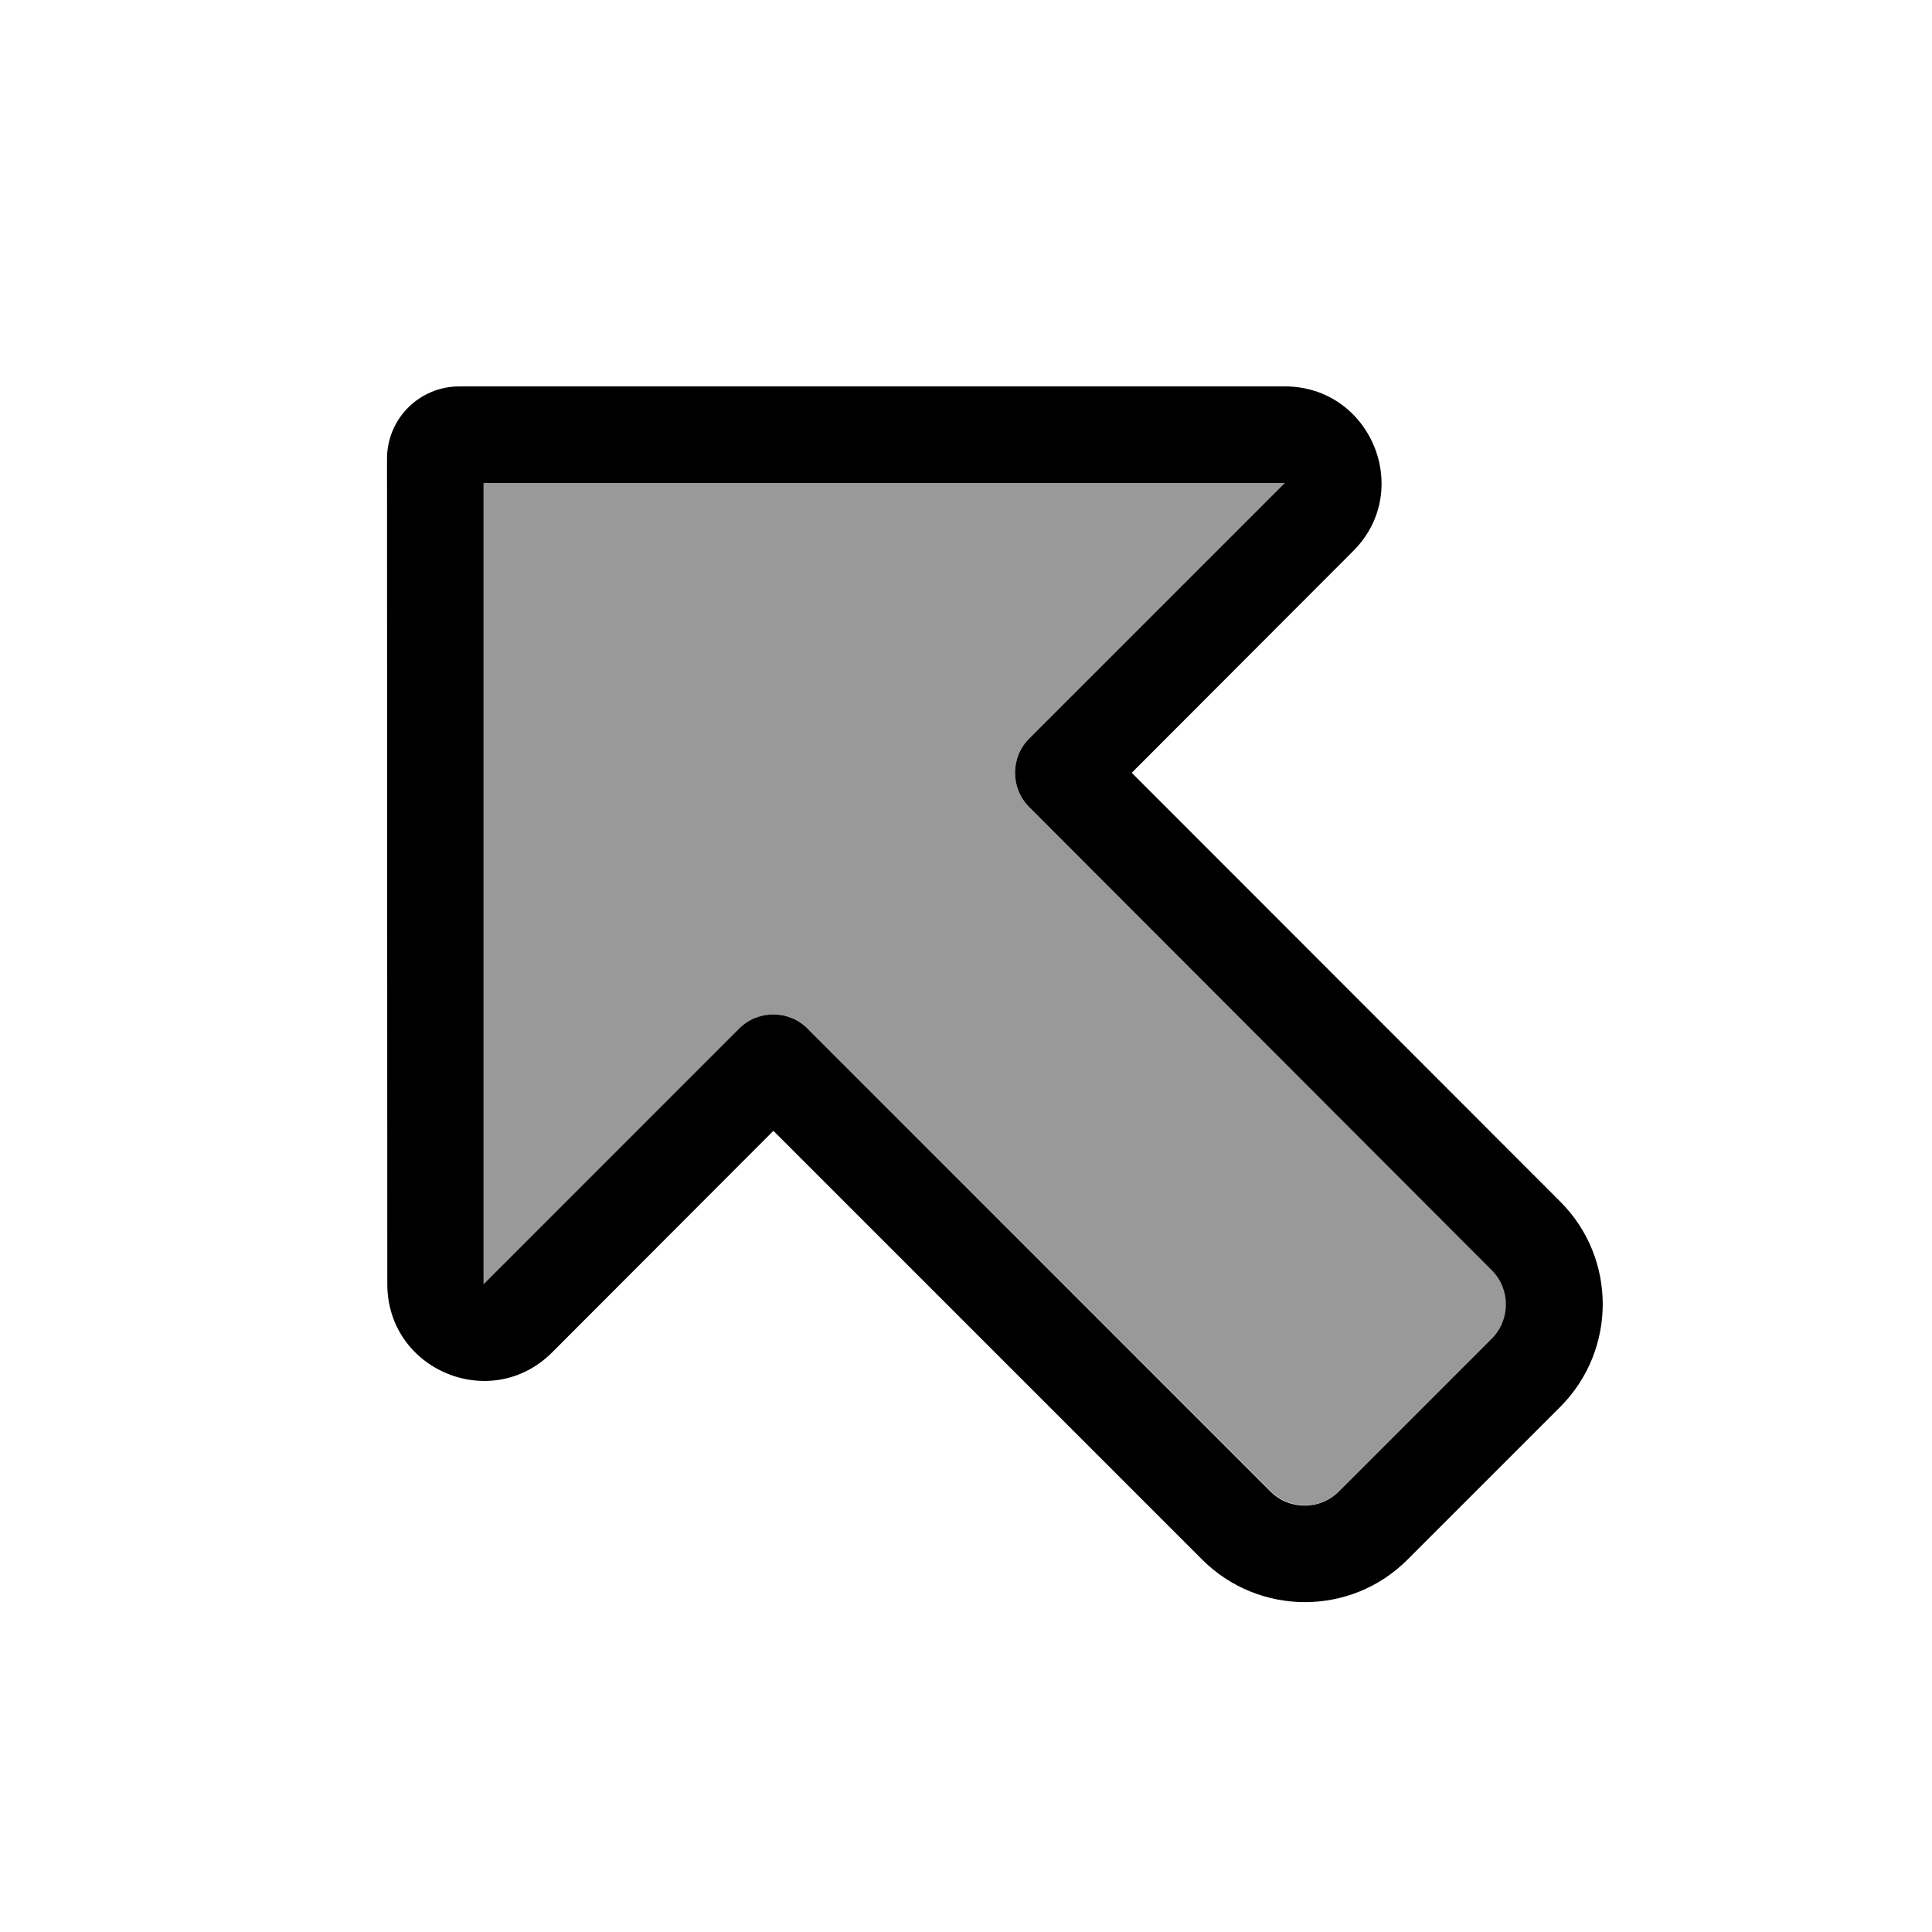
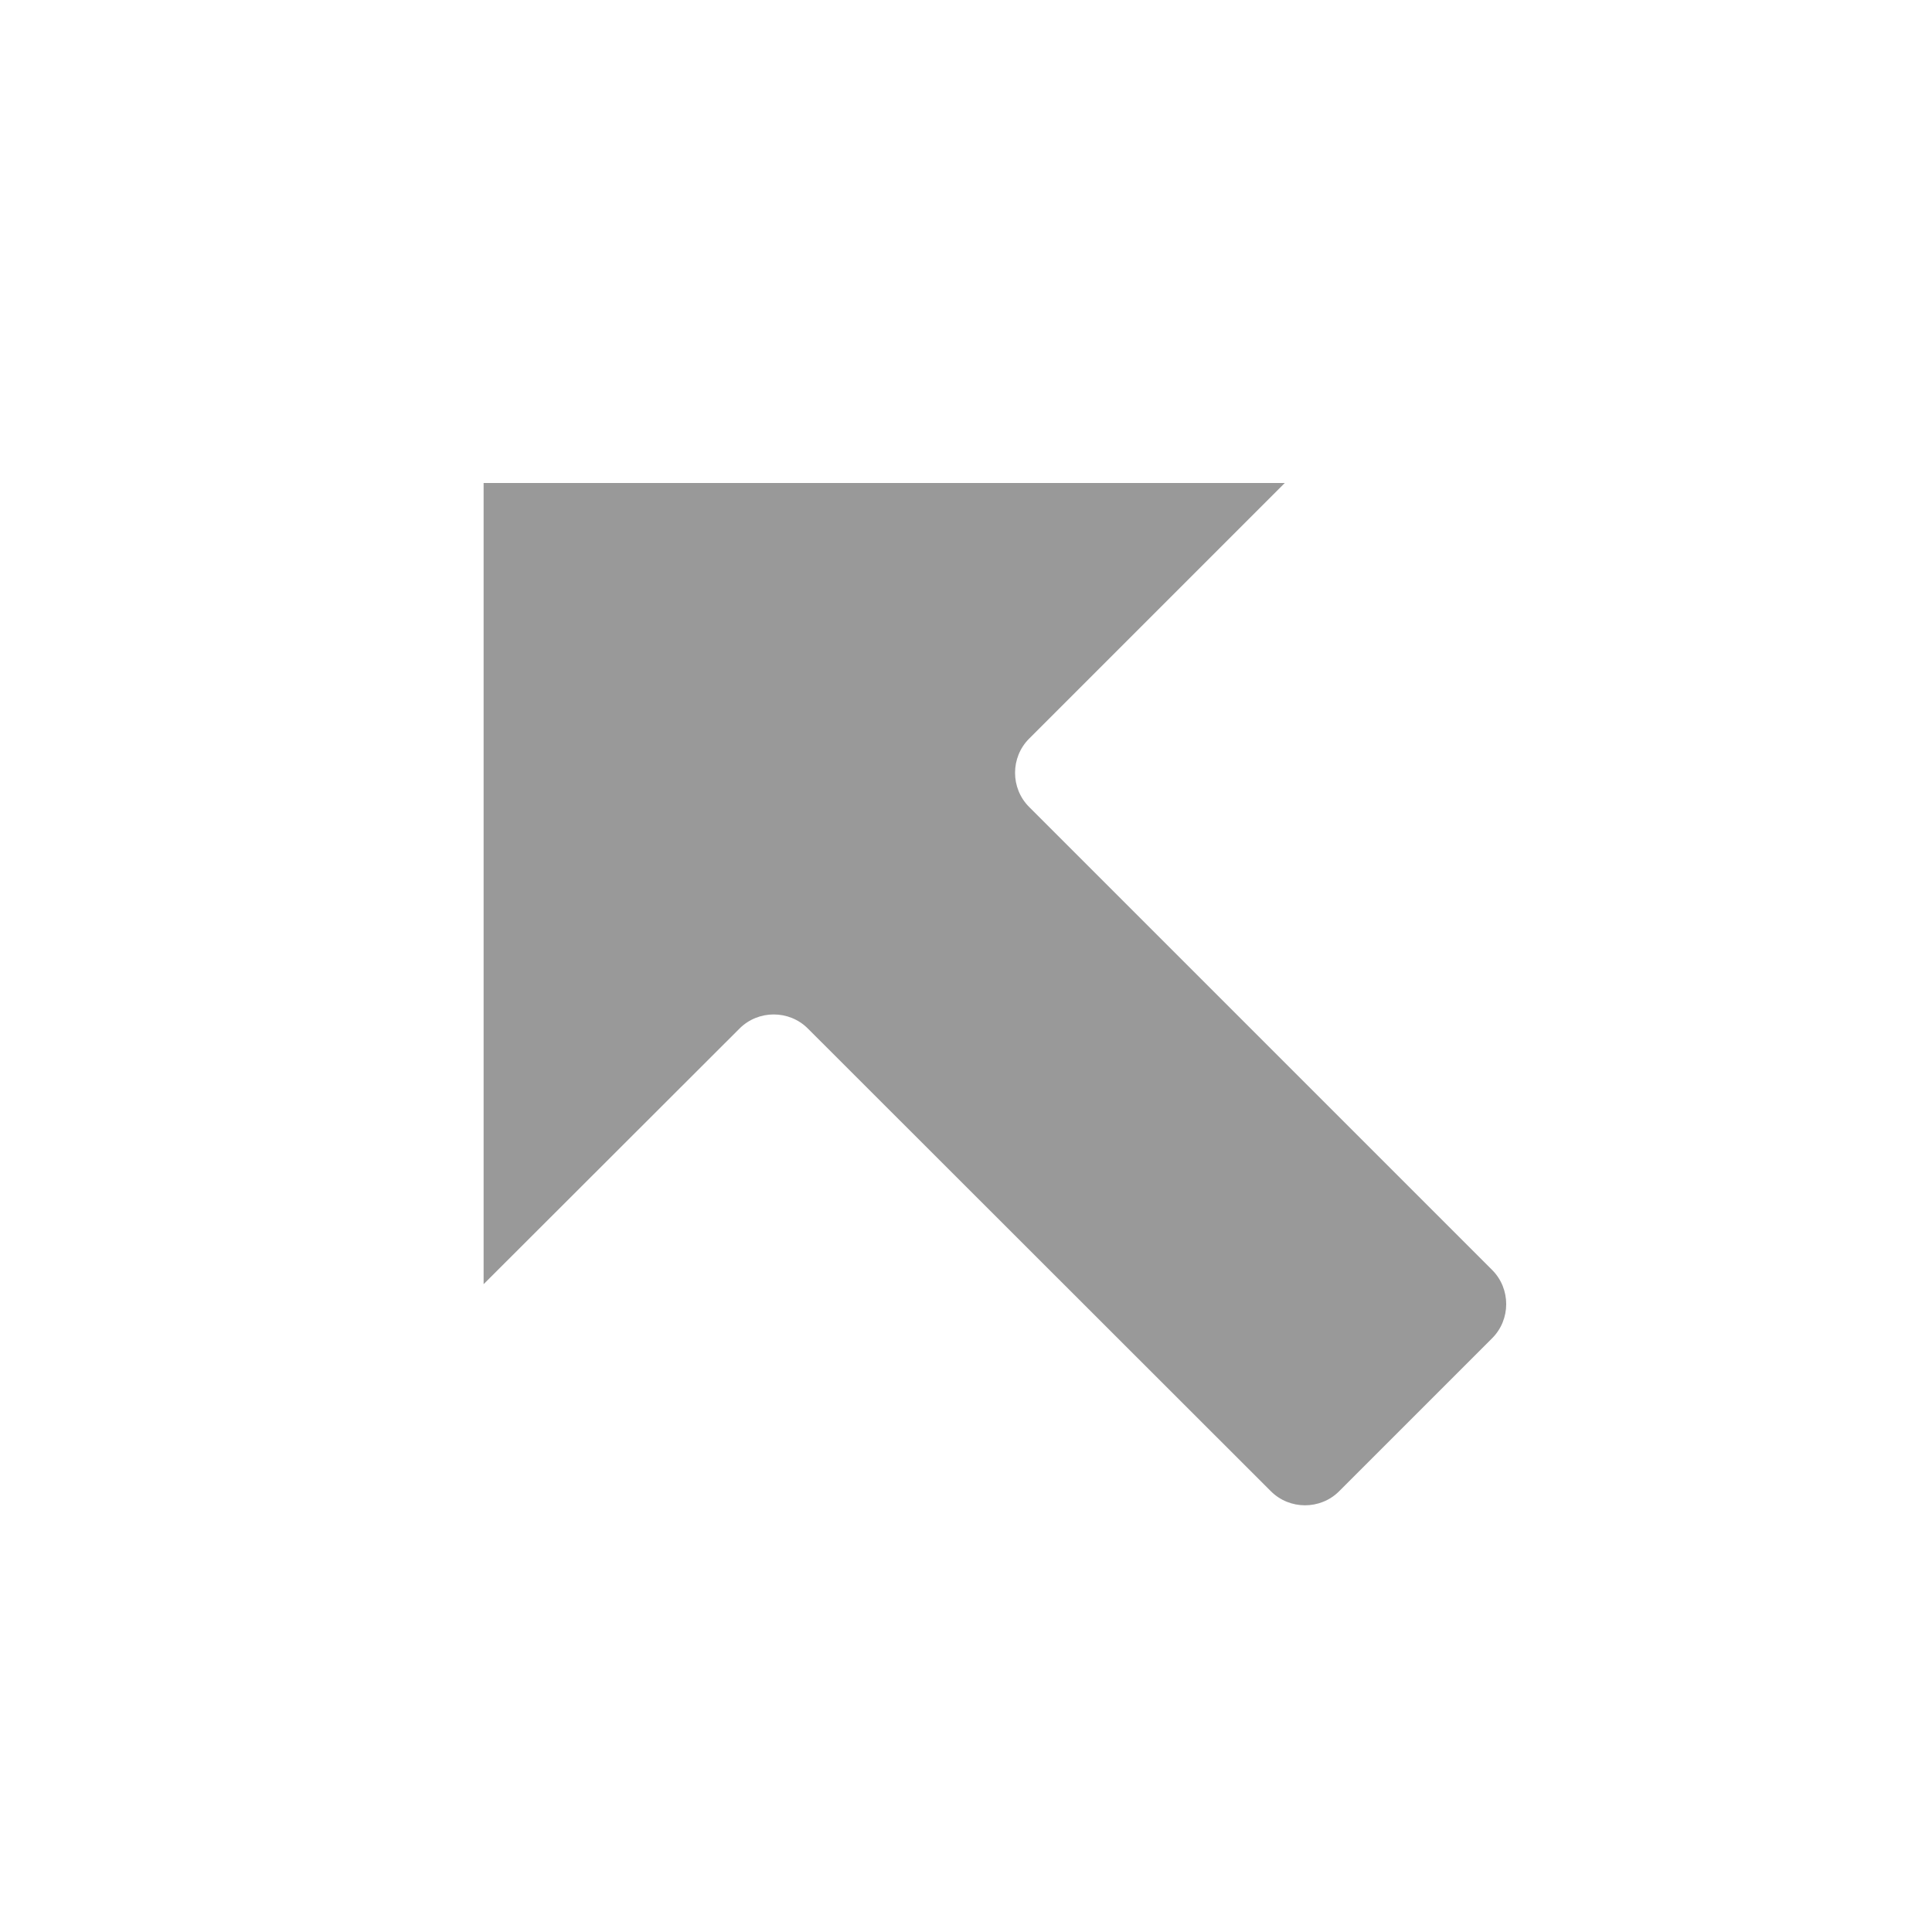
<svg xmlns="http://www.w3.org/2000/svg" viewBox="0 0 640 640">
  <path opacity=".4" fill="currentColor" d="M160.2 160L425.6 160L340.9 244.7C334.7 250.9 334.7 261.1 340.9 267.3L494.3 420.7C500.5 426.9 500.5 437.1 494.3 443.3L443.6 494C437.4 500.2 427.2 500.2 421 494L267.6 340.7C261.4 334.5 251.2 334.5 245 340.7L160.2 425.4L160.2 160z" />
-   <path fill="currentColor" d="M160.2 160L160.2 425.4L244.9 340.7C251.1 334.5 261.3 334.5 267.5 340.7L420.9 494.1C427.1 500.3 437.3 500.3 443.5 494.1L494.2 443.4C500.4 437.2 500.4 427 494.2 420.8L340.9 267.3C334.7 261.1 334.7 250.9 340.9 244.7L425.6 160L160.2 160zM128.2 152C128.2 138.7 138.9 128 152.2 128L425.6 128C454.1 128 468.4 162.5 448.2 182.6L374.9 256L516.9 398.1C535.6 416.8 535.6 447.2 516.9 466L466.2 516.7C447.5 535.4 417.1 535.4 398.3 516.7L256.2 374.6L182.9 448C162.7 468.2 128.3 453.9 128.3 425.4L128.2 152z" />
</svg>